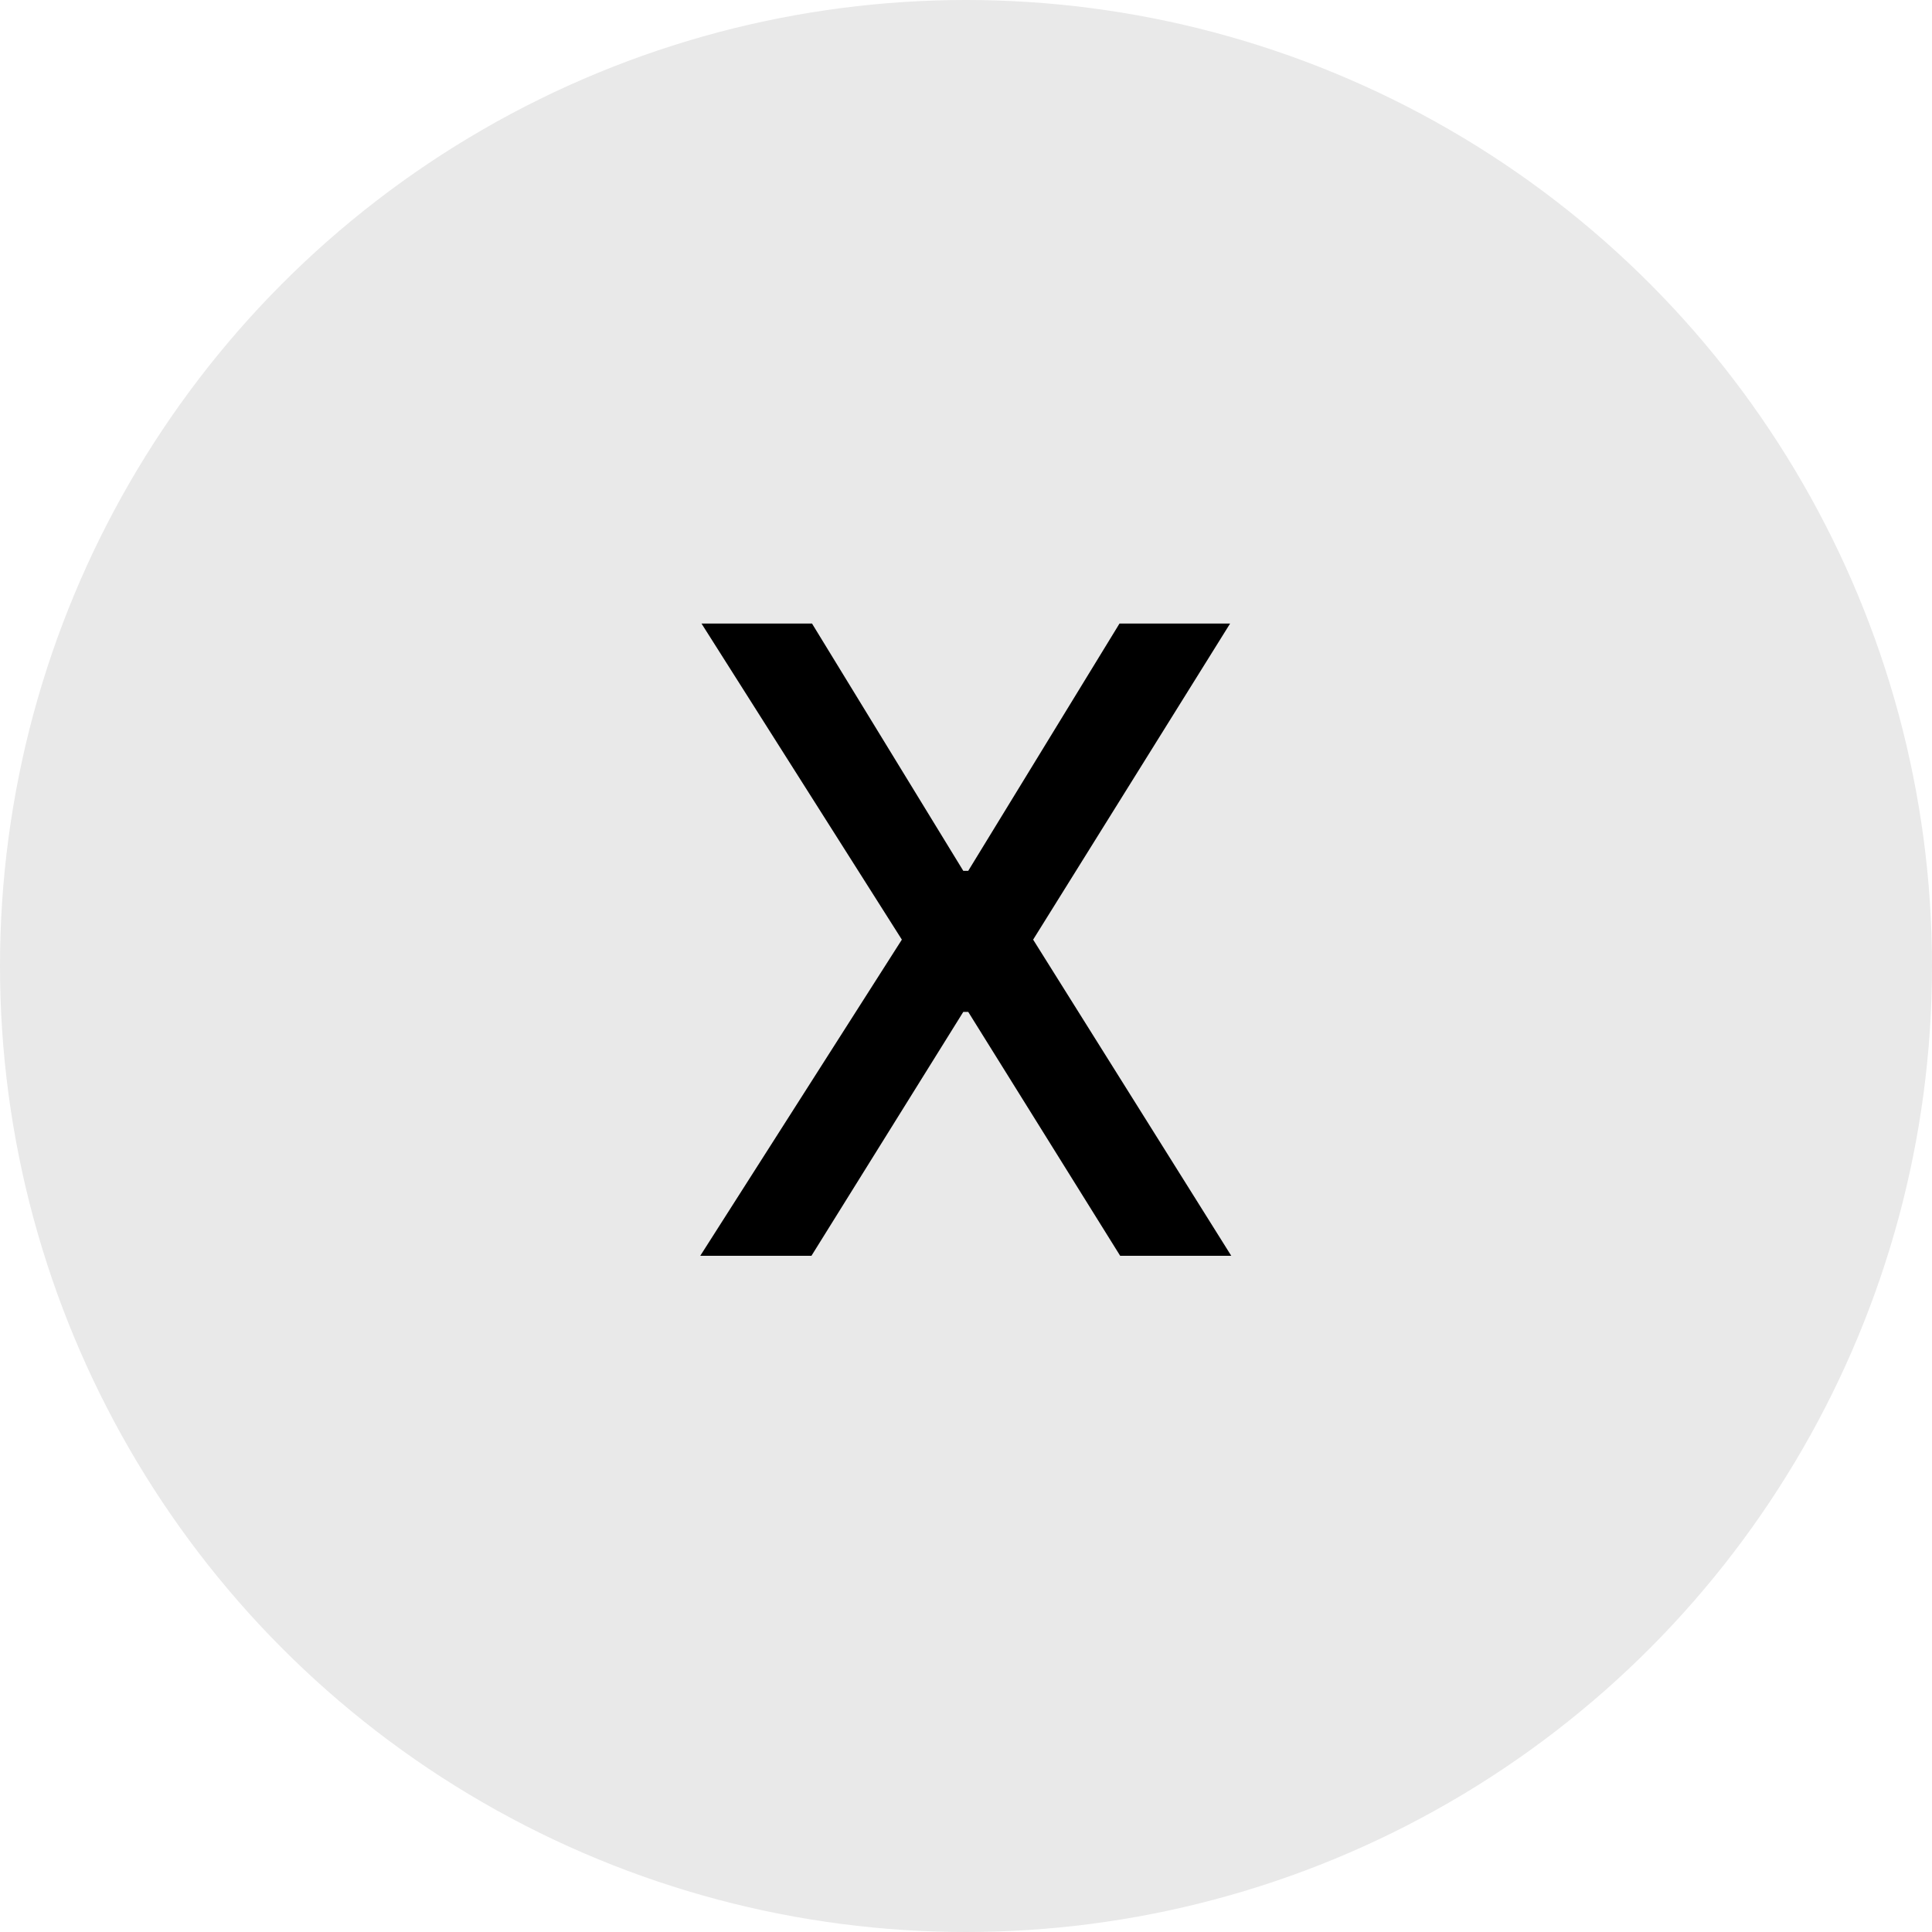
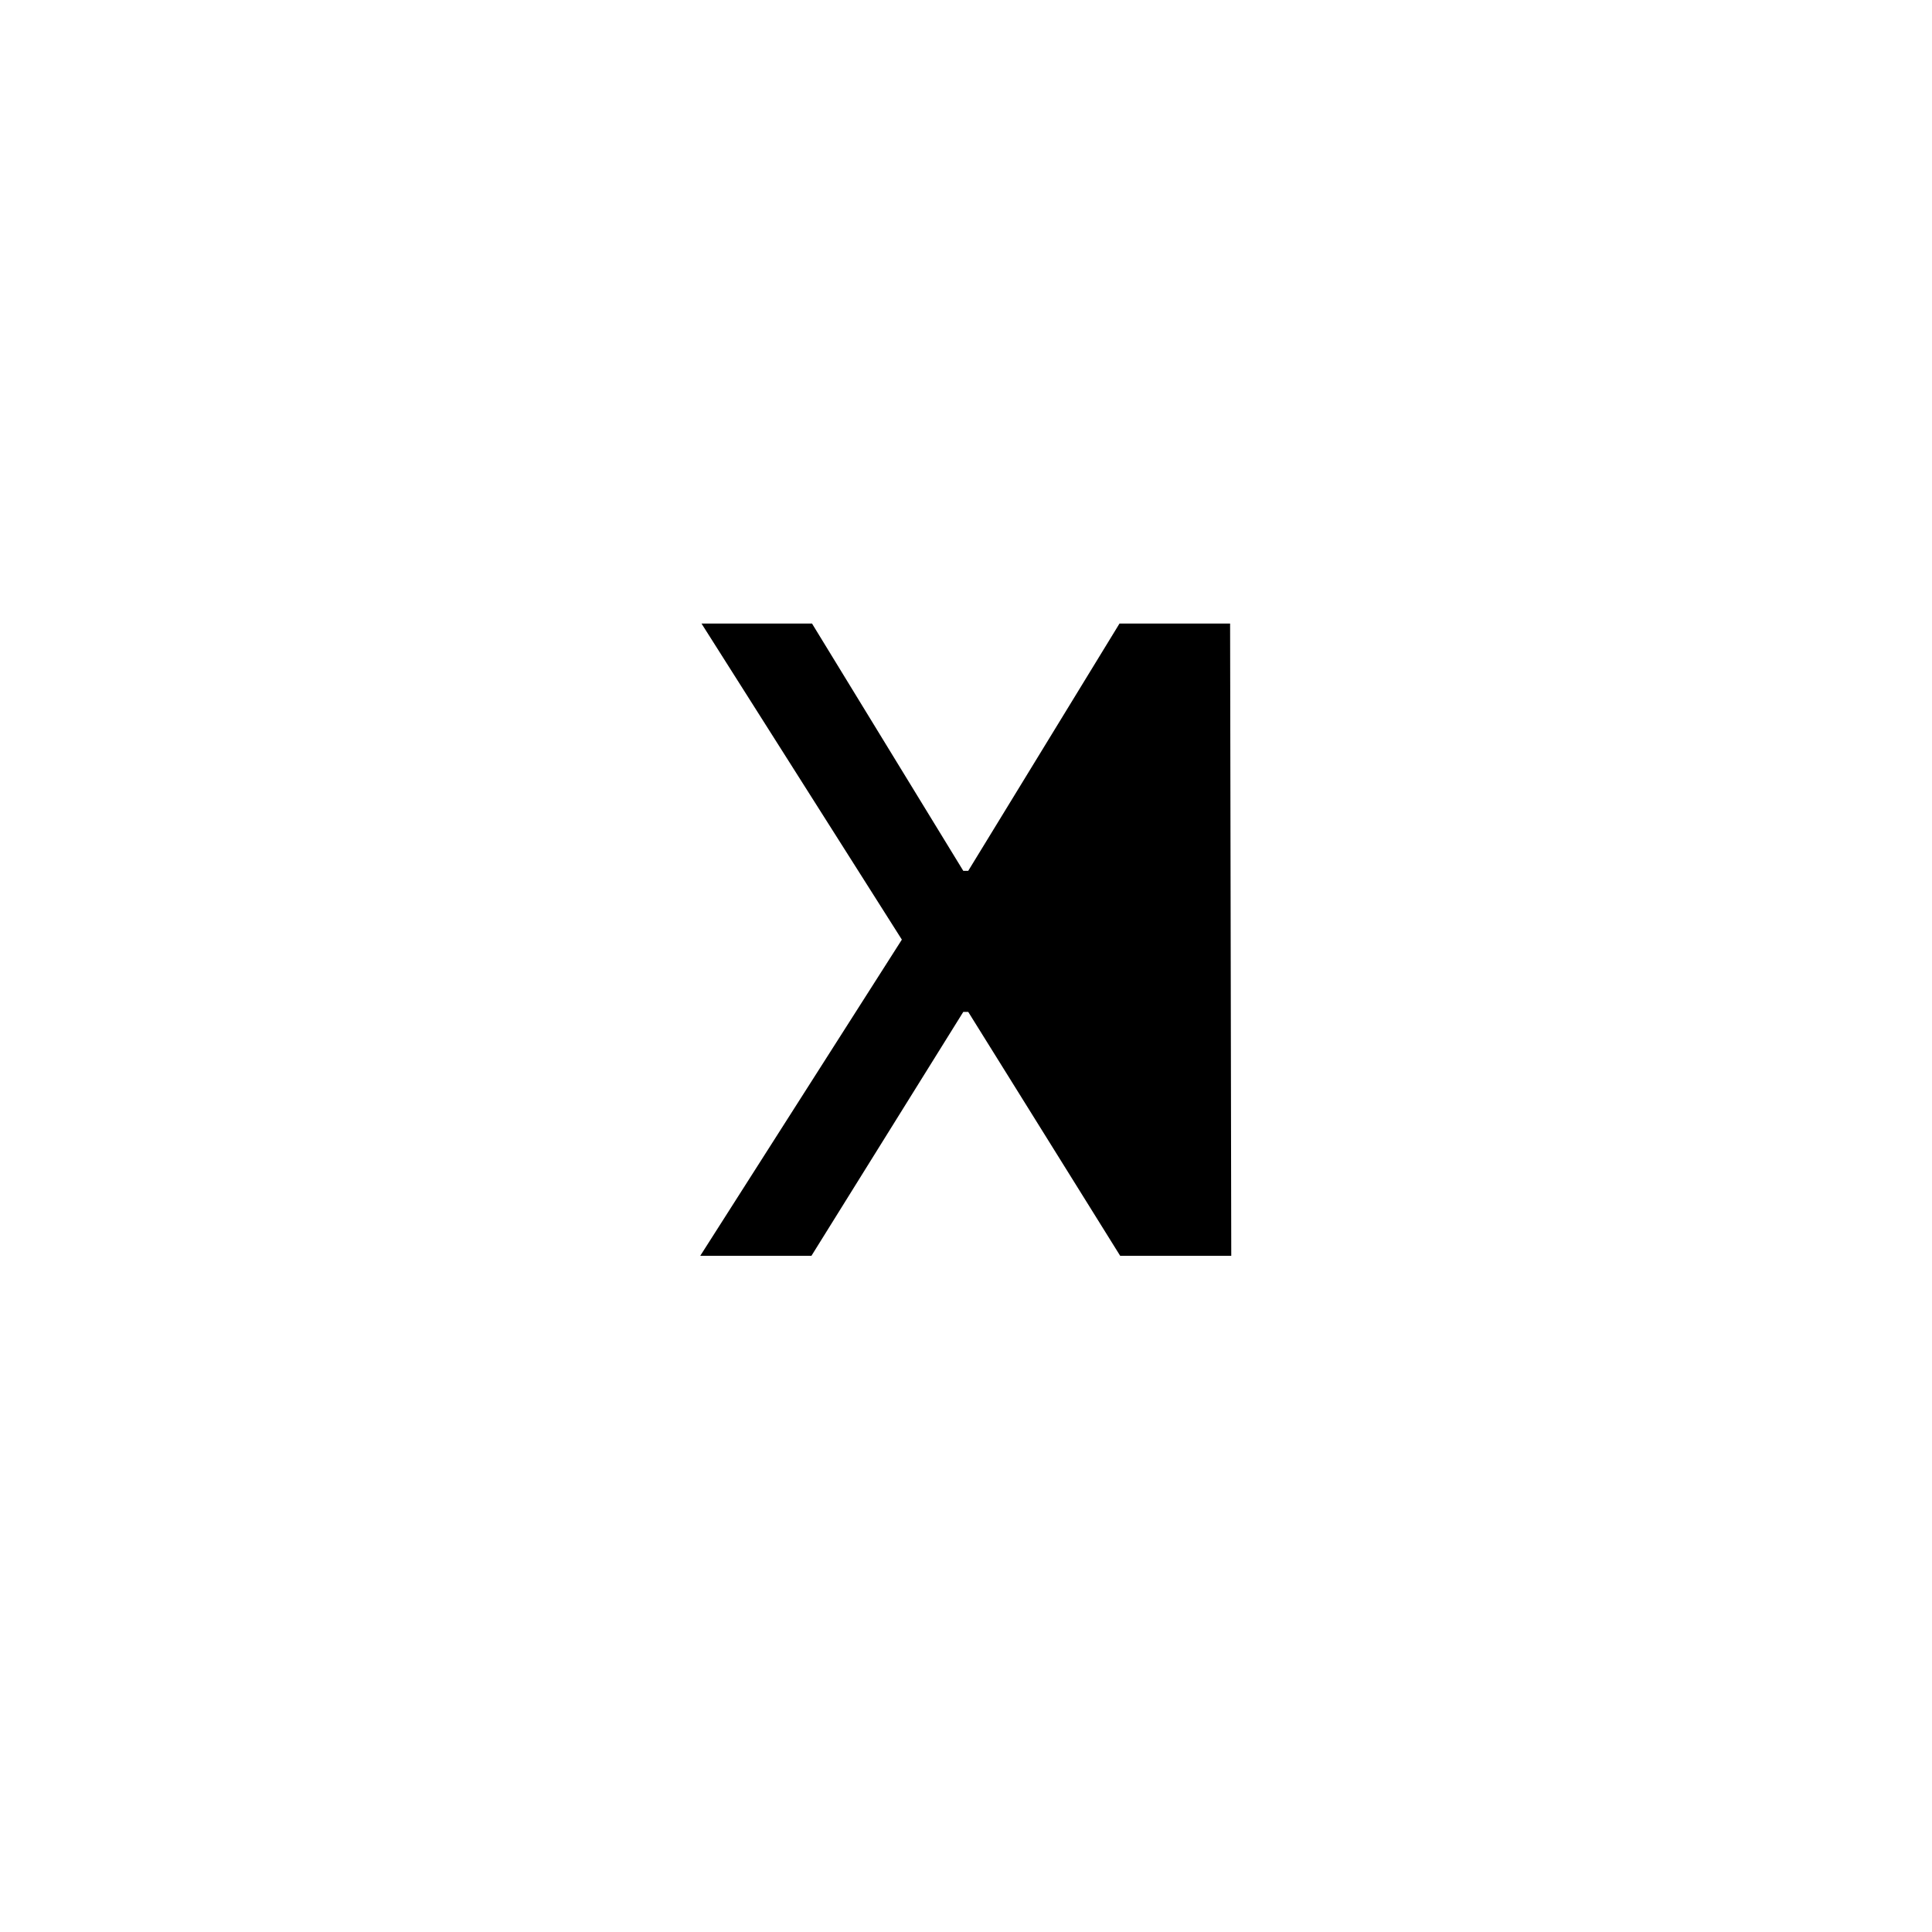
<svg xmlns="http://www.w3.org/2000/svg" width="20" height="20" viewBox="0 0 20 20" fill="none">
-   <circle cx="10" cy="10" r="10" fill="#E9E9E9" />
-   <path d="M8.406 6.455L9.972 9.015H10.023L11.589 6.455H12.734L10.695 9.727L12.746 13H11.596L10.023 10.475H9.972L8.4 13H7.249L9.336 9.727L7.262 6.455H8.406Z" fill="black" />
+   <path d="M8.406 6.455L9.972 9.015H10.023L11.589 6.455H12.734L12.746 13H11.596L10.023 10.475H9.972L8.4 13H7.249L9.336 9.727L7.262 6.455H8.406Z" fill="black" />
</svg>